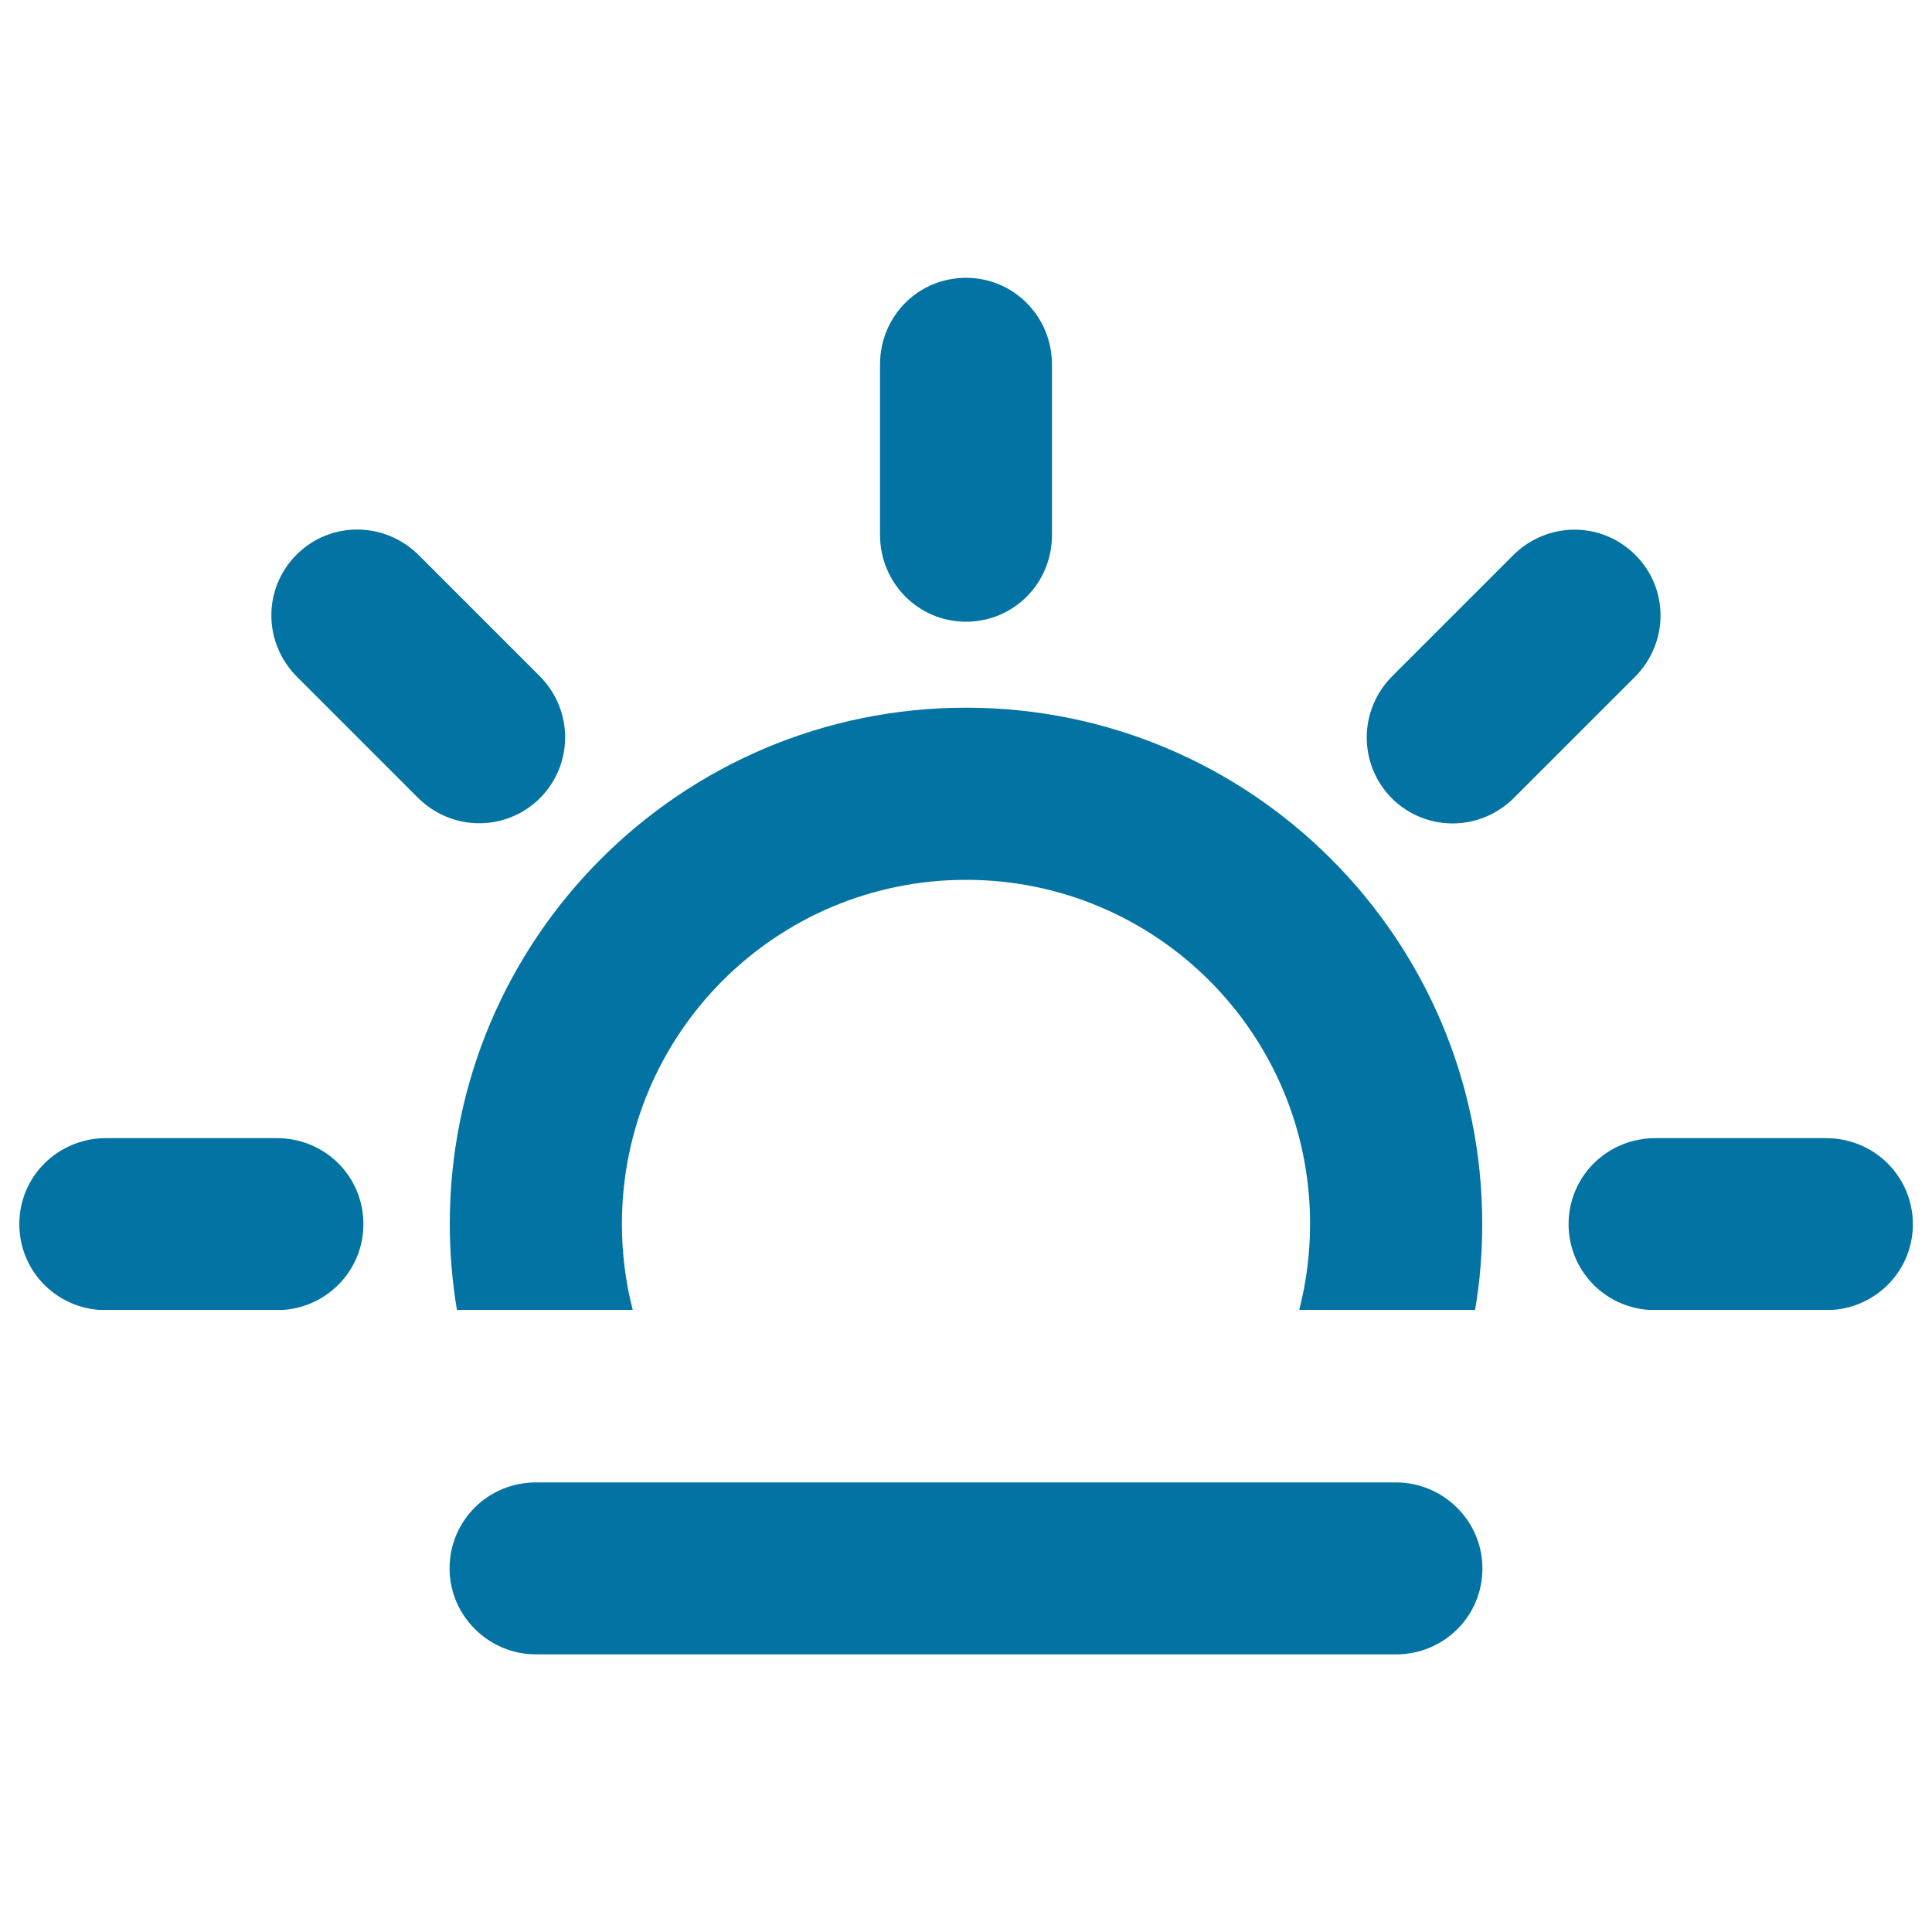
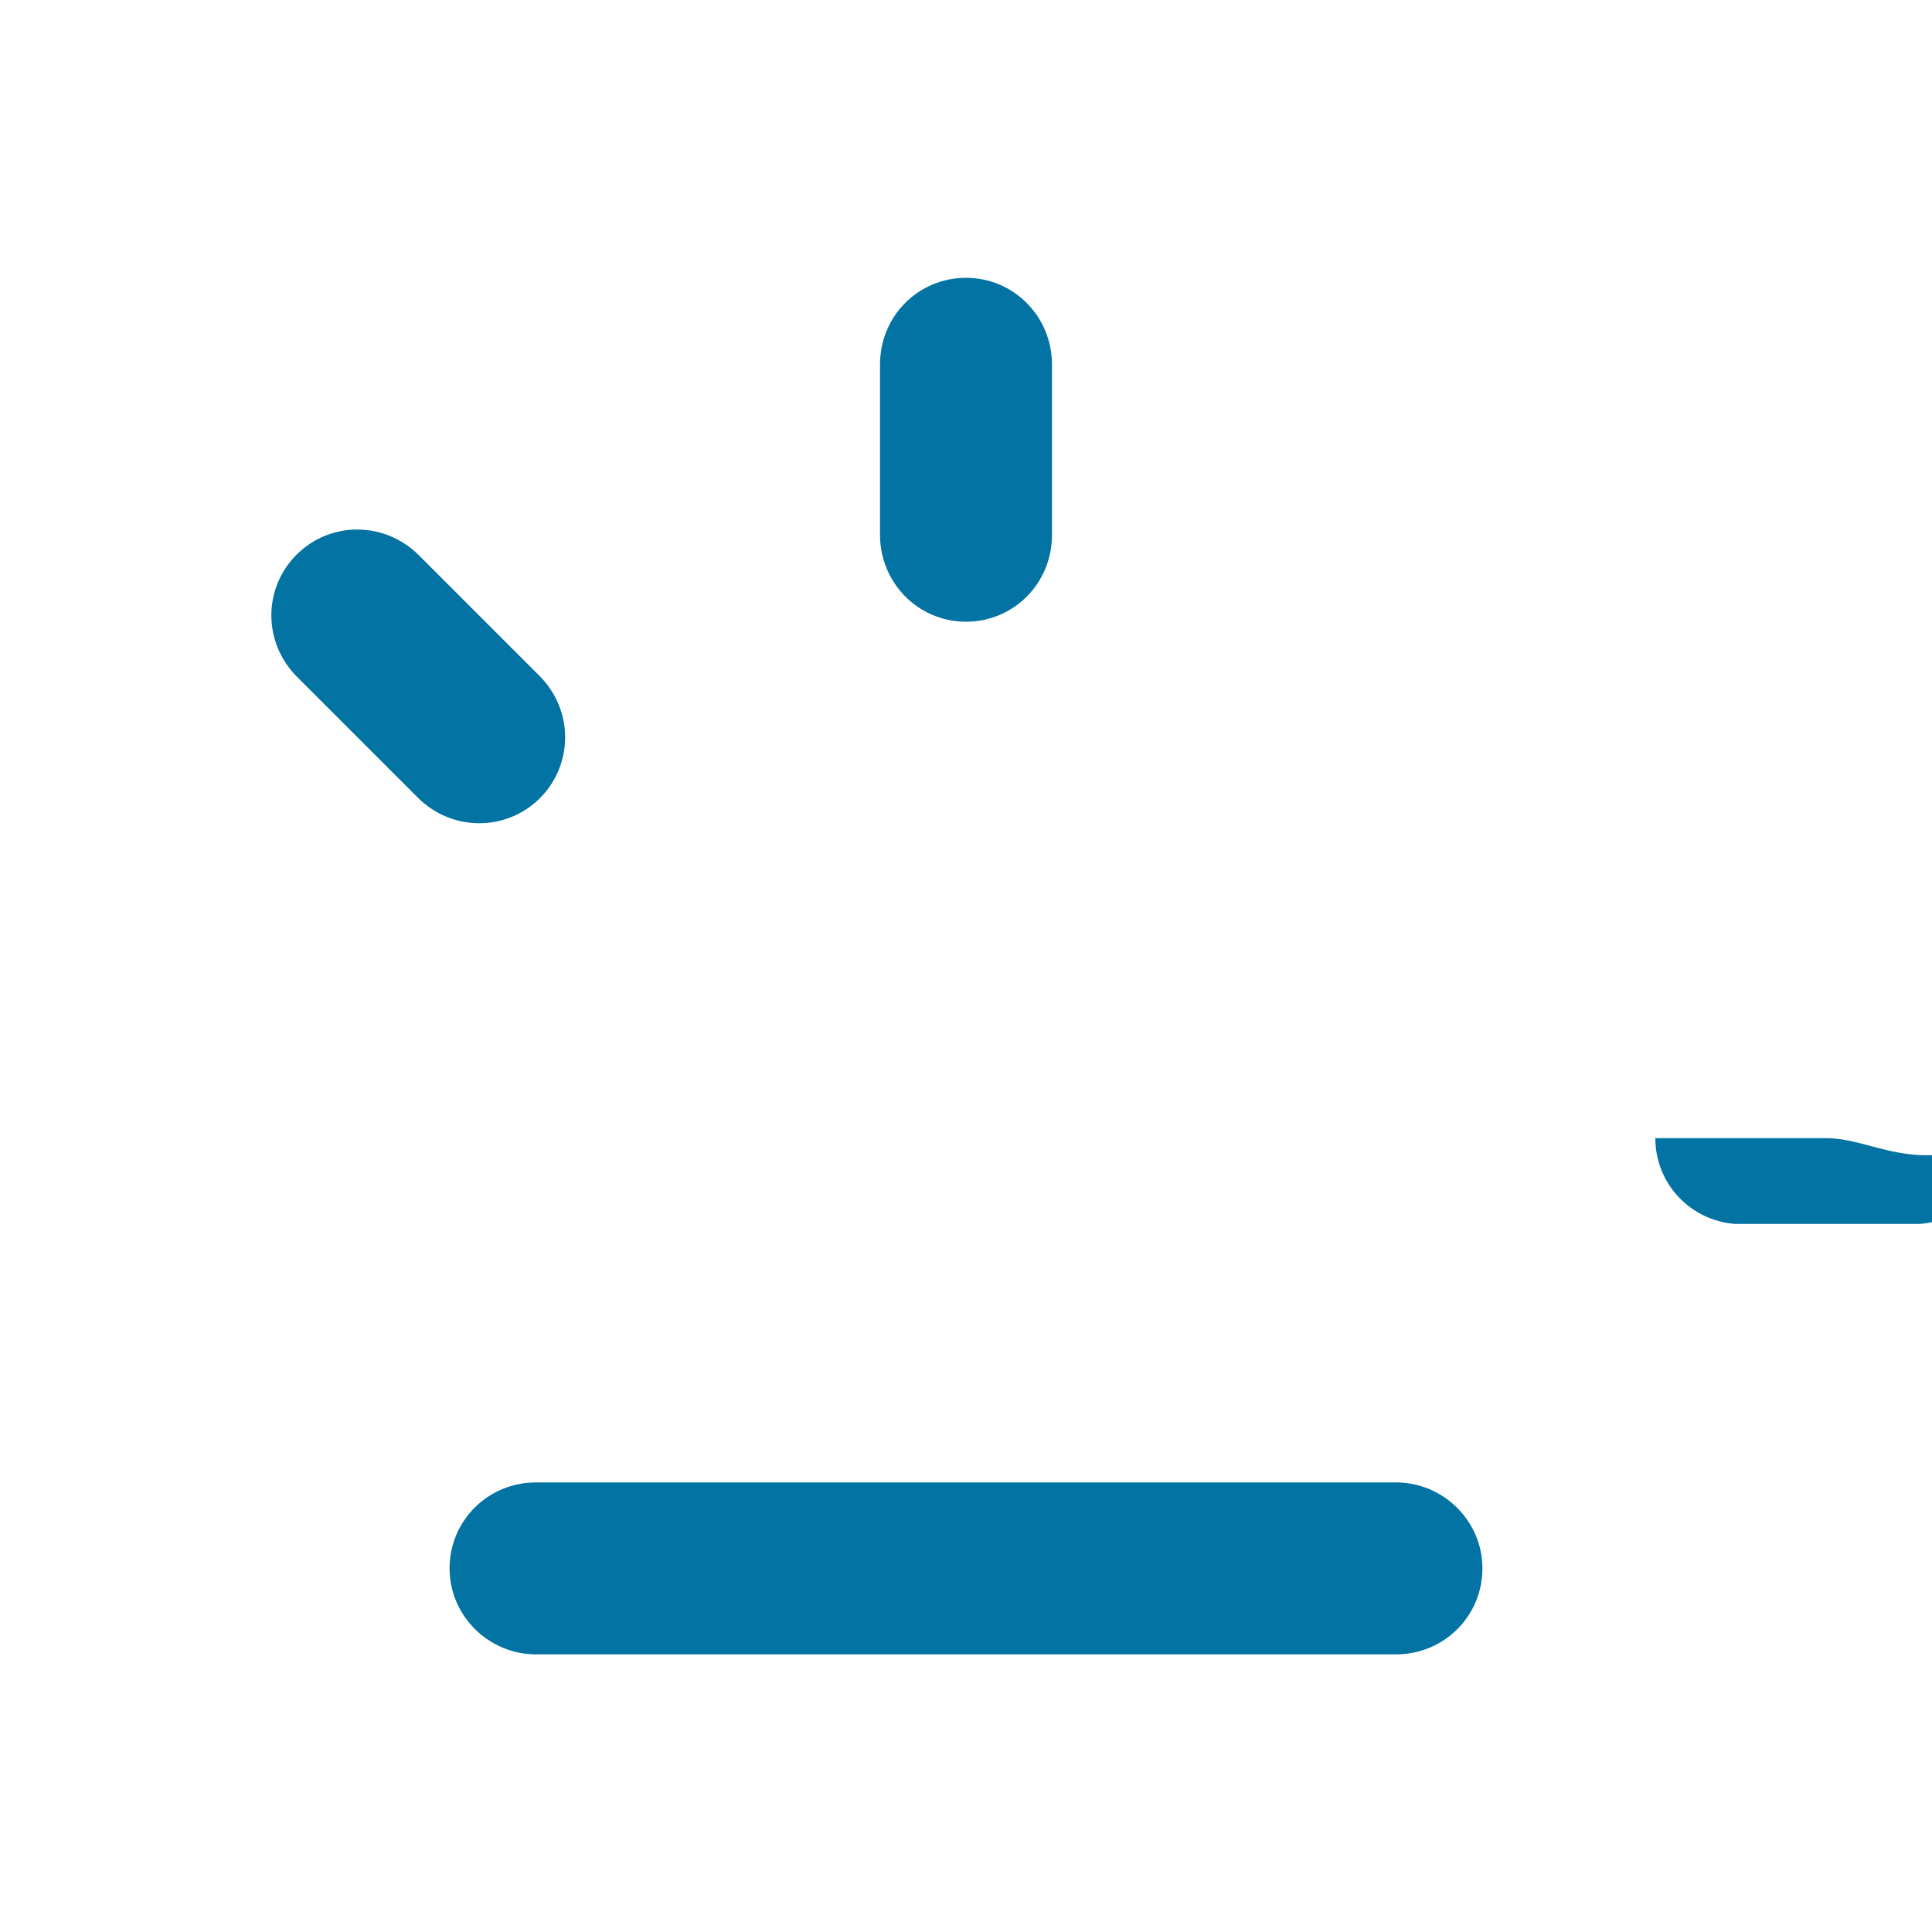
<svg xmlns="http://www.w3.org/2000/svg" viewBox="0 0 1000 1000" style="fill:#0273a2">
  <title>Dawn Sun Blunting SVG icon</title>
  <g>
    <g>
-       <path d="M236.5,678h91c-3.7-14.3-5.6-29.2-5.6-44.5c0-98.4,79.7-178.1,178.1-178.1s178.1,79.7,178.1,178.1c0,15.4-2,30.3-5.6,44.5h91c2.5-14.5,3.7-29.4,3.7-44.5c0-147.5-119.6-267.2-267.2-267.2S232.8,486,232.8,633.5C232.8,648.7,234.1,663.6,236.5,678z" />
      <path d="M500,321.8c24.6,0,44.5-19.8,44.5-44.9v-88.2c0-24.8-19.7-44.9-44.5-44.9c-24.6,0-44.5,19.7-44.5,44.9v88.2C455.5,301.6,475.2,321.8,500,321.8z" />
-       <path d="M143.2,589.1H54.9c-24.8,0-44.9,19.7-44.9,44.5c0,23.4,17.9,42.6,41.3,44.4h95.5c23.1-1.8,41.3-20.8,41.3-44.4C188.1,609,168.4,589.1,143.2,589.1z" />
-       <path d="M846.4,287.2c-17.4-17.4-45.5-17.5-63.3,0.3l-62.4,62.4c-17.6,17.6-17.7,45.7-0.3,63.3c17.4,17.3,45.5,17.5,63.3-0.3l62.4-62.4C863.8,332.9,864,304.7,846.4,287.2z" />
      <path d="M279.5,413.1c17.3-17.4,17.5-45.5-0.3-63.3l-62.4-62.4c-17.6-17.6-45.8-17.8-63.3-0.3c-17.4,17.4-17.5,45.5,0.3,63.3l62.4,62.4C233.8,430.4,261.9,430.6,279.5,413.1z" />
-       <path d="M945,589.1h-88.2c-24.8,0-44.9,19.7-44.9,44.5c0,23.4,17.9,42.6,41.3,44.4h95.6c23.1-1.8,41.3-20.8,41.3-44.4C990,609,970.3,589.1,945,589.1z" />
+       <path d="M945,589.1h-88.2c0,23.4,17.9,42.6,41.3,44.4h95.6c23.1-1.8,41.3-20.8,41.3-44.4C990,609,970.3,589.1,945,589.1z" />
      <path d="M722.6,767.3H277.4c-24.7,0-44.7,19.7-44.7,44.5c0,24.6,20.3,44.5,44.7,44.5h445.2c24.7,0,44.7-19.7,44.7-44.5C767.3,787.2,747,767.3,722.6,767.3z" />
    </g>
  </g>
</svg>